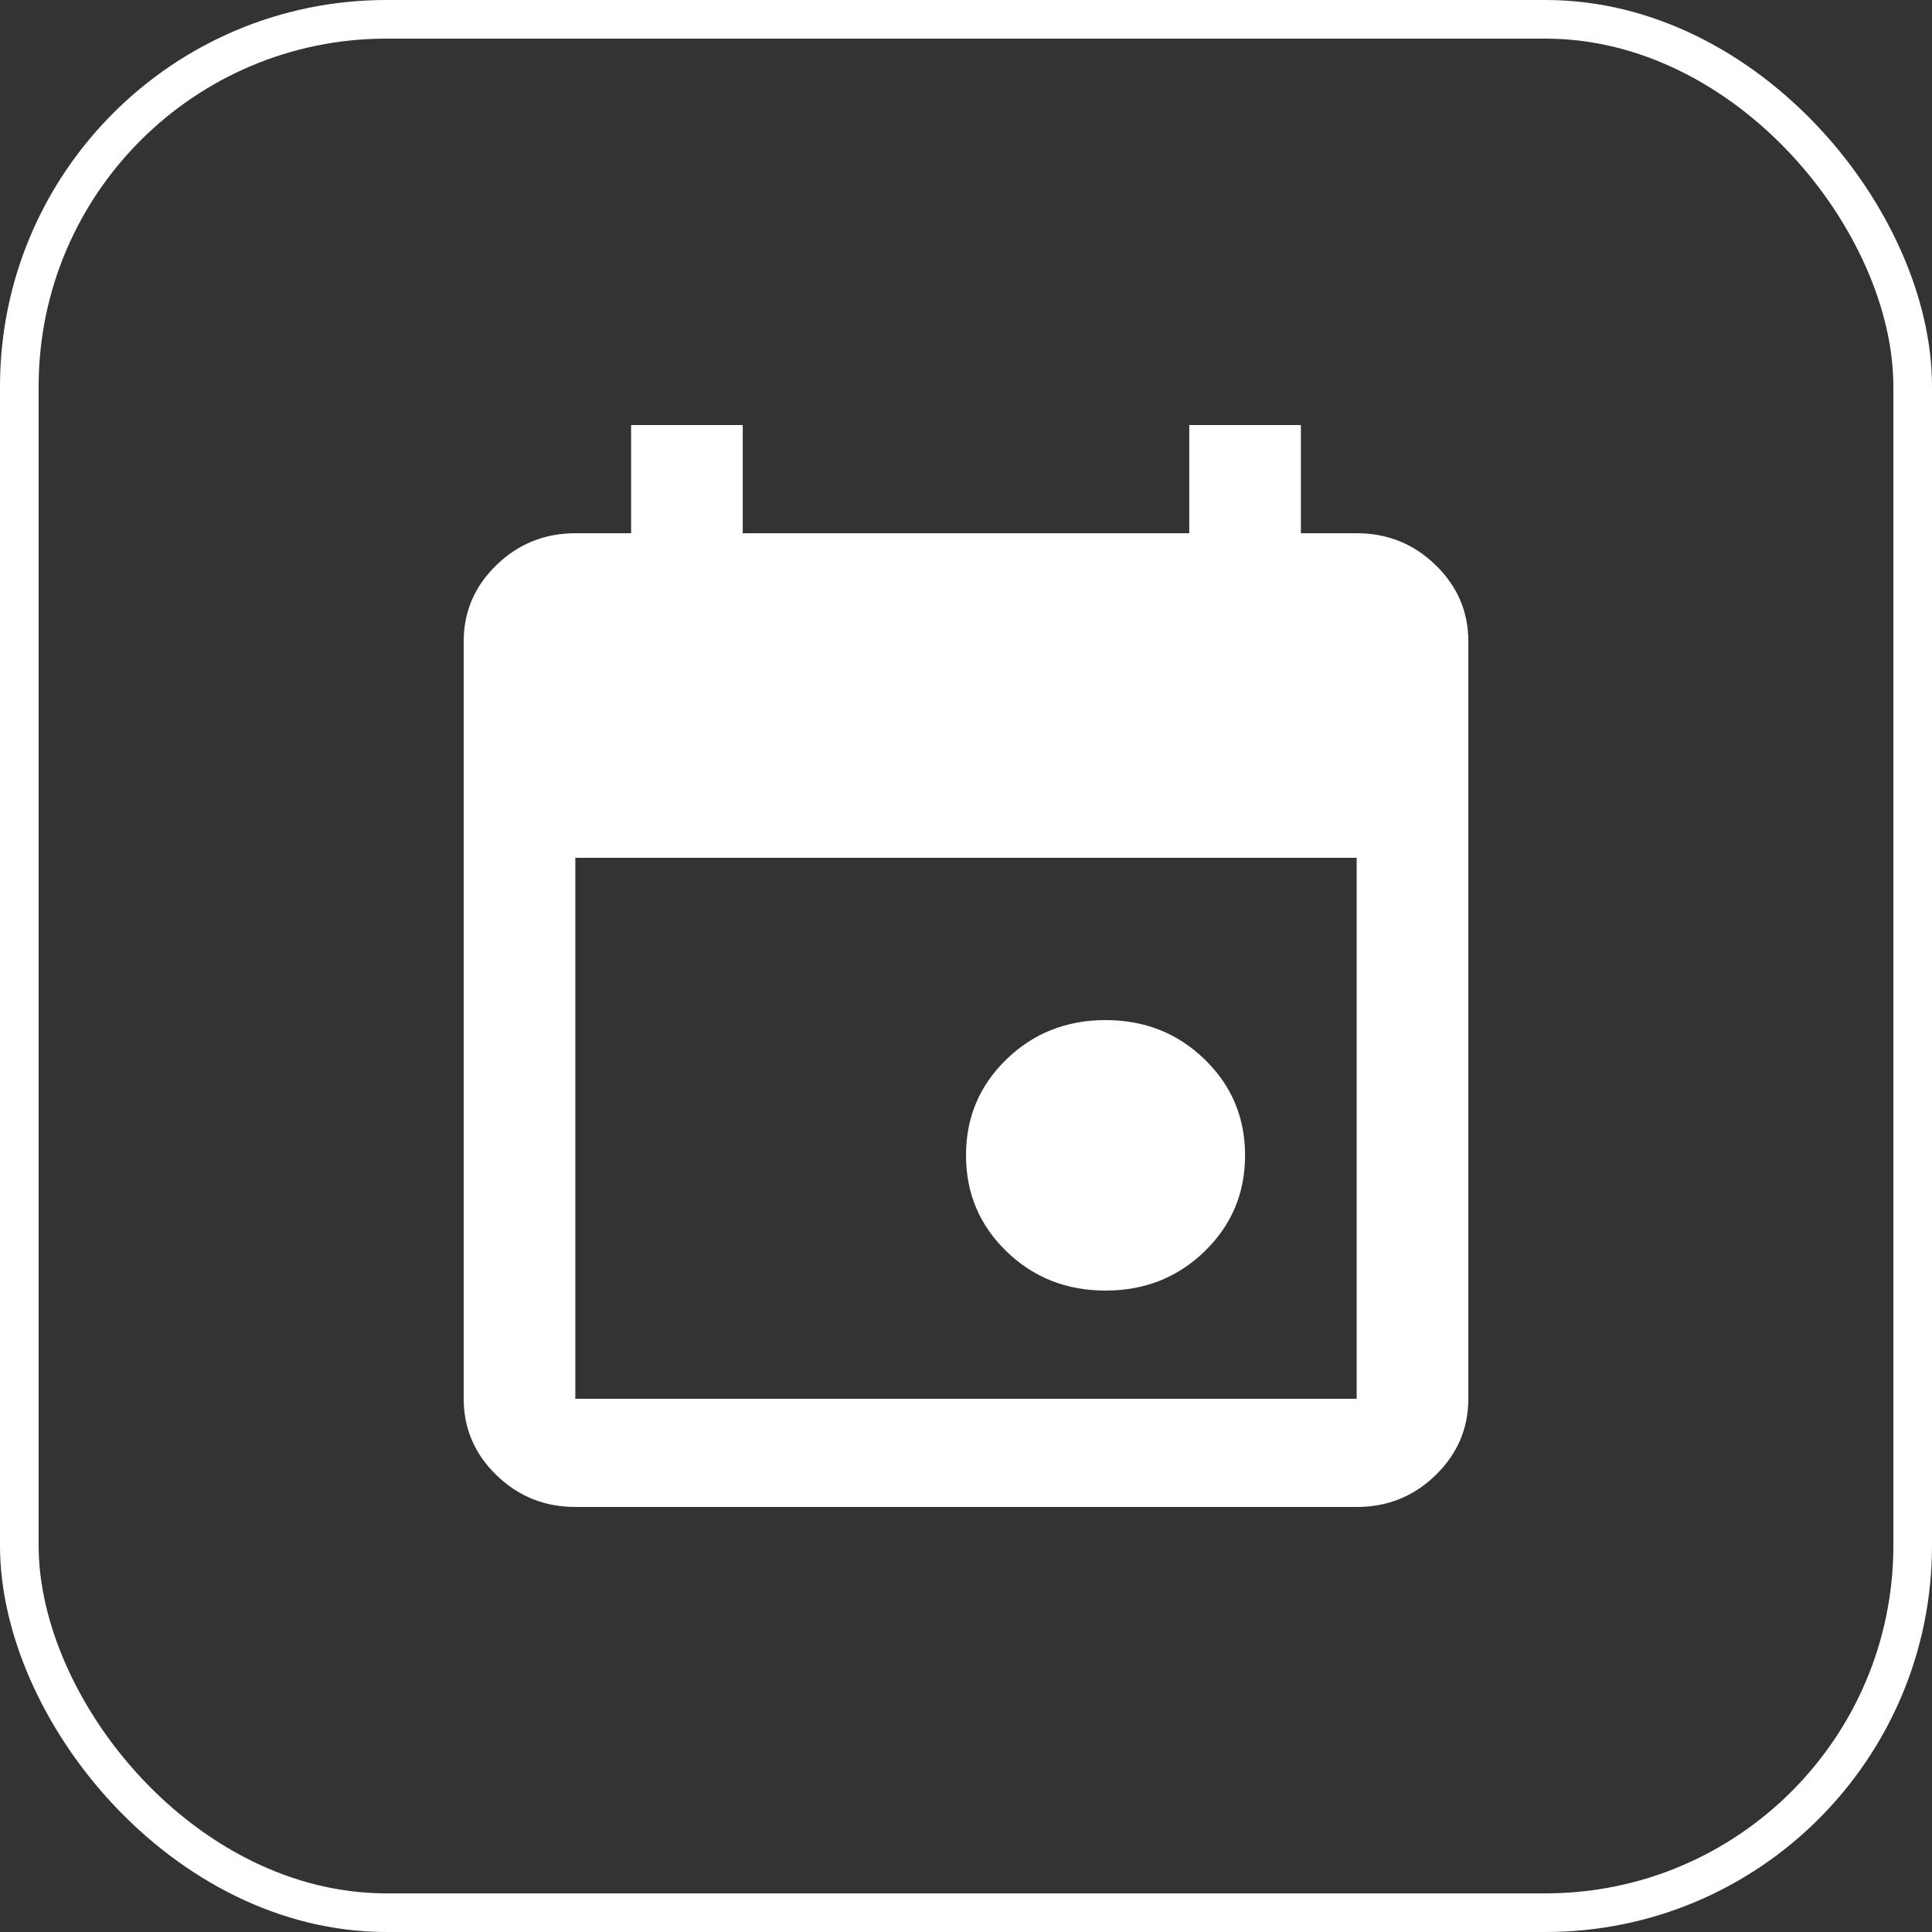
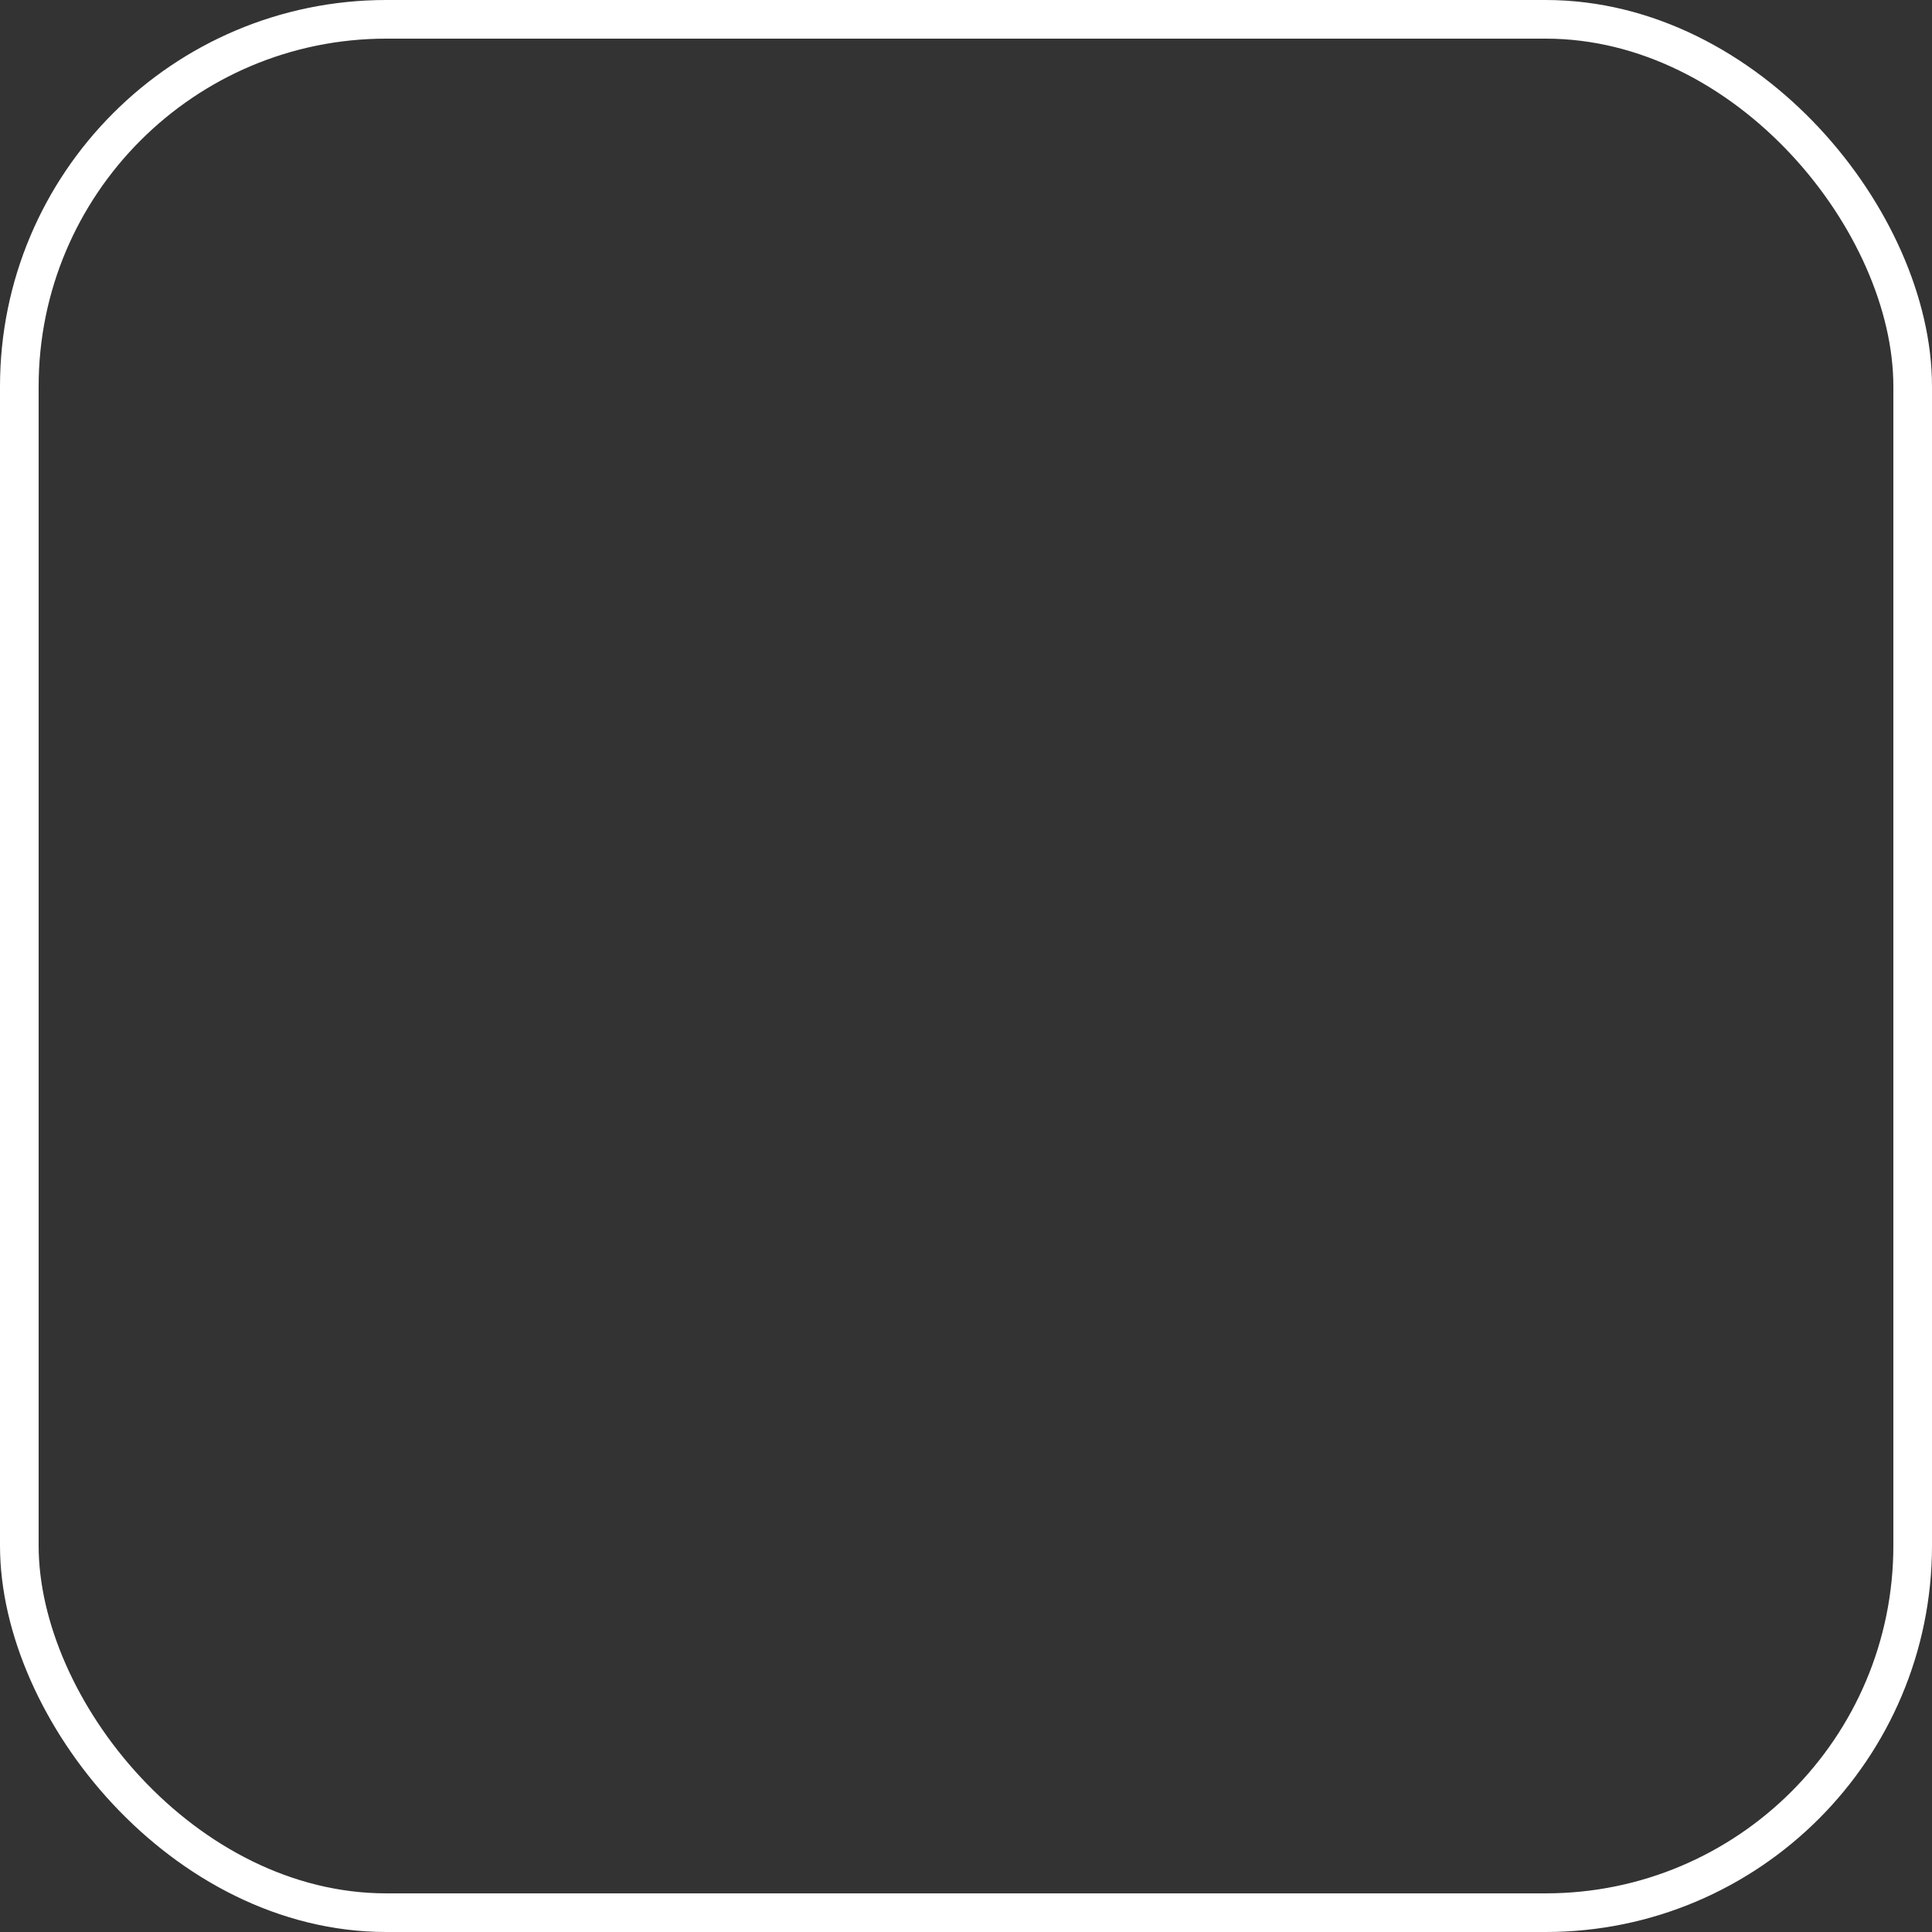
<svg xmlns="http://www.w3.org/2000/svg" width="50" height="50" viewBox="0 0 50 50" fill="none">
  <rect x="0" y="0" width="50" height="50" fill="#333333" stroke="none" />
  <rect x="0.5" y="0.5" width="49" height="49" rx="9.5" stroke="white" />
-   <path d="M28.611 33.4C27.6 33.4 26.745 33.062 26.047 32.385C25.349 31.708 25 30.88 25 29.9C25 28.92 25.349 28.092 26.047 27.415C26.745 26.738 27.6 26.4 28.611 26.4C29.622 26.4 30.477 26.738 31.175 27.415C31.873 28.092 32.222 28.92 32.222 29.9C32.222 30.88 31.873 31.708 31.175 32.385C30.477 33.062 29.622 33.4 28.611 33.4ZM14.889 39C14.094 39 13.415 38.726 12.849 38.178C12.284 37.63 12.001 36.971 12 36.2V16.6C12 15.83 12.283 15.171 12.849 14.623C13.416 14.075 14.095 13.801 14.889 13.8H16.333V11H19.222V13.8H30.778V11H33.667V13.8H35.111C35.906 13.8 36.586 14.074 37.152 14.623C37.718 15.172 38.001 15.831 38 16.6V36.2C38 36.97 37.717 37.629 37.152 38.178C36.587 38.727 35.907 39.001 35.111 39H14.889ZM14.889 36.2H35.111V22.2H14.889V36.2Z" fill="white" />
</svg>